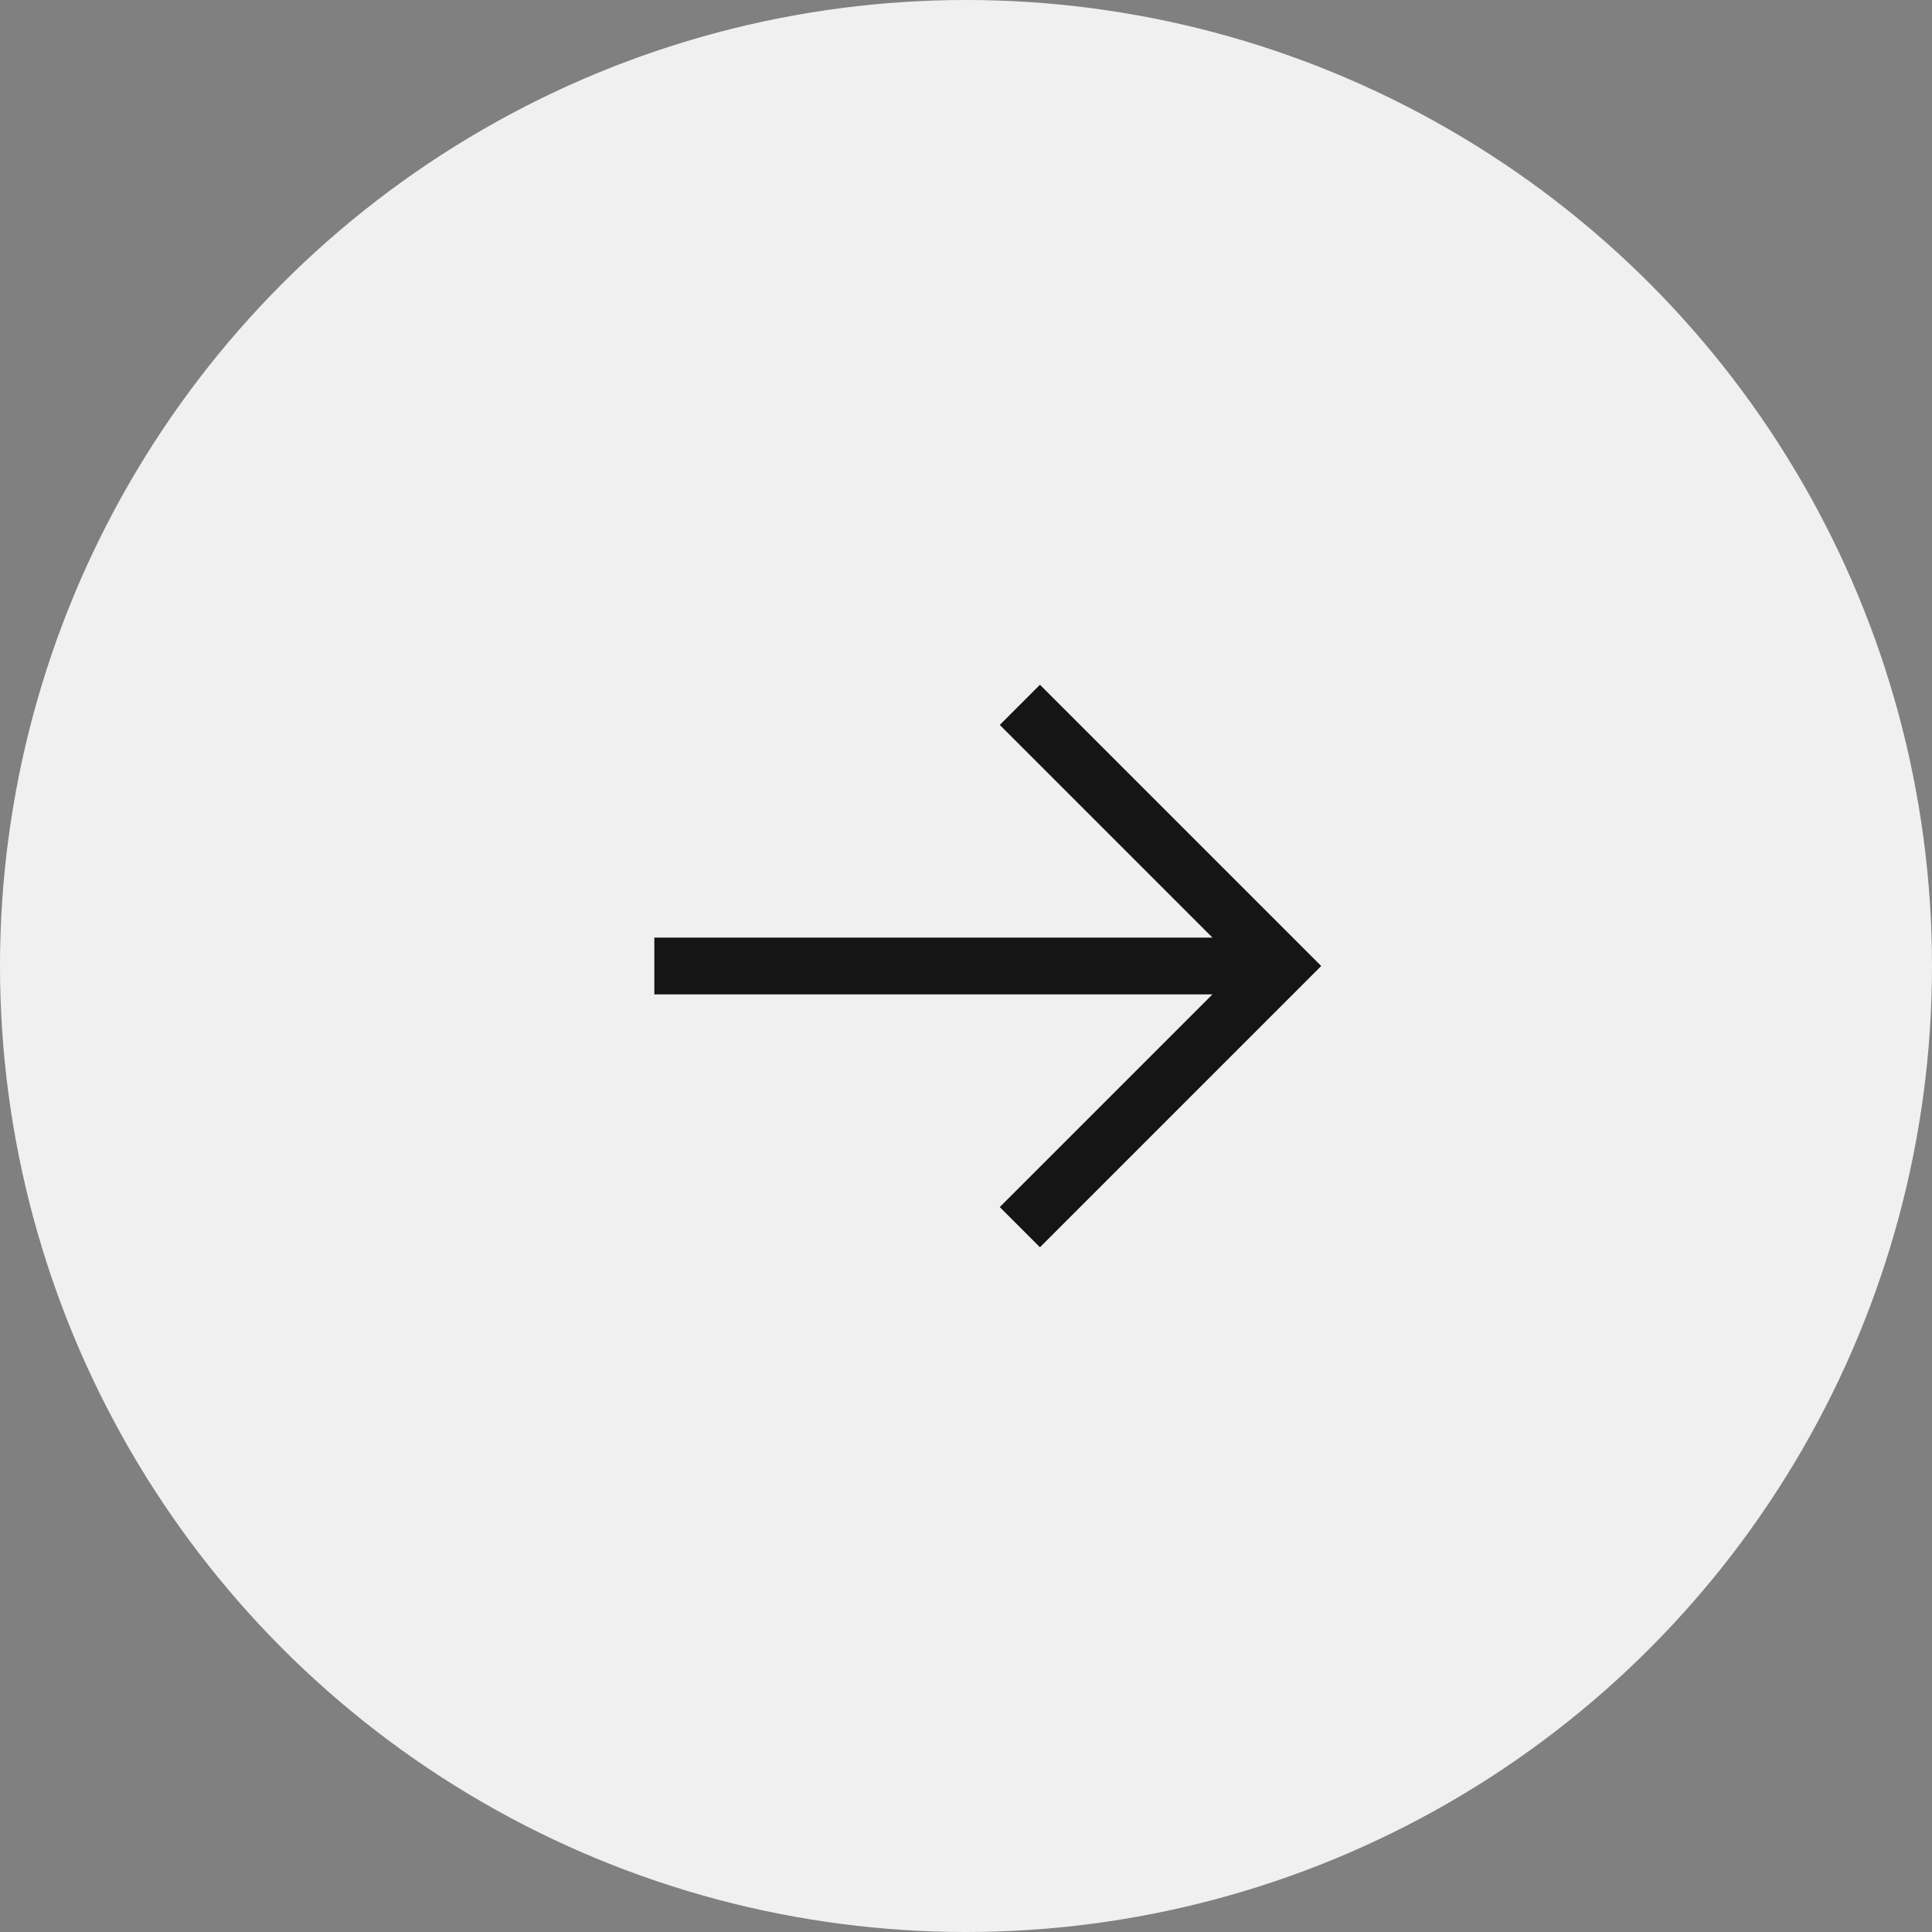
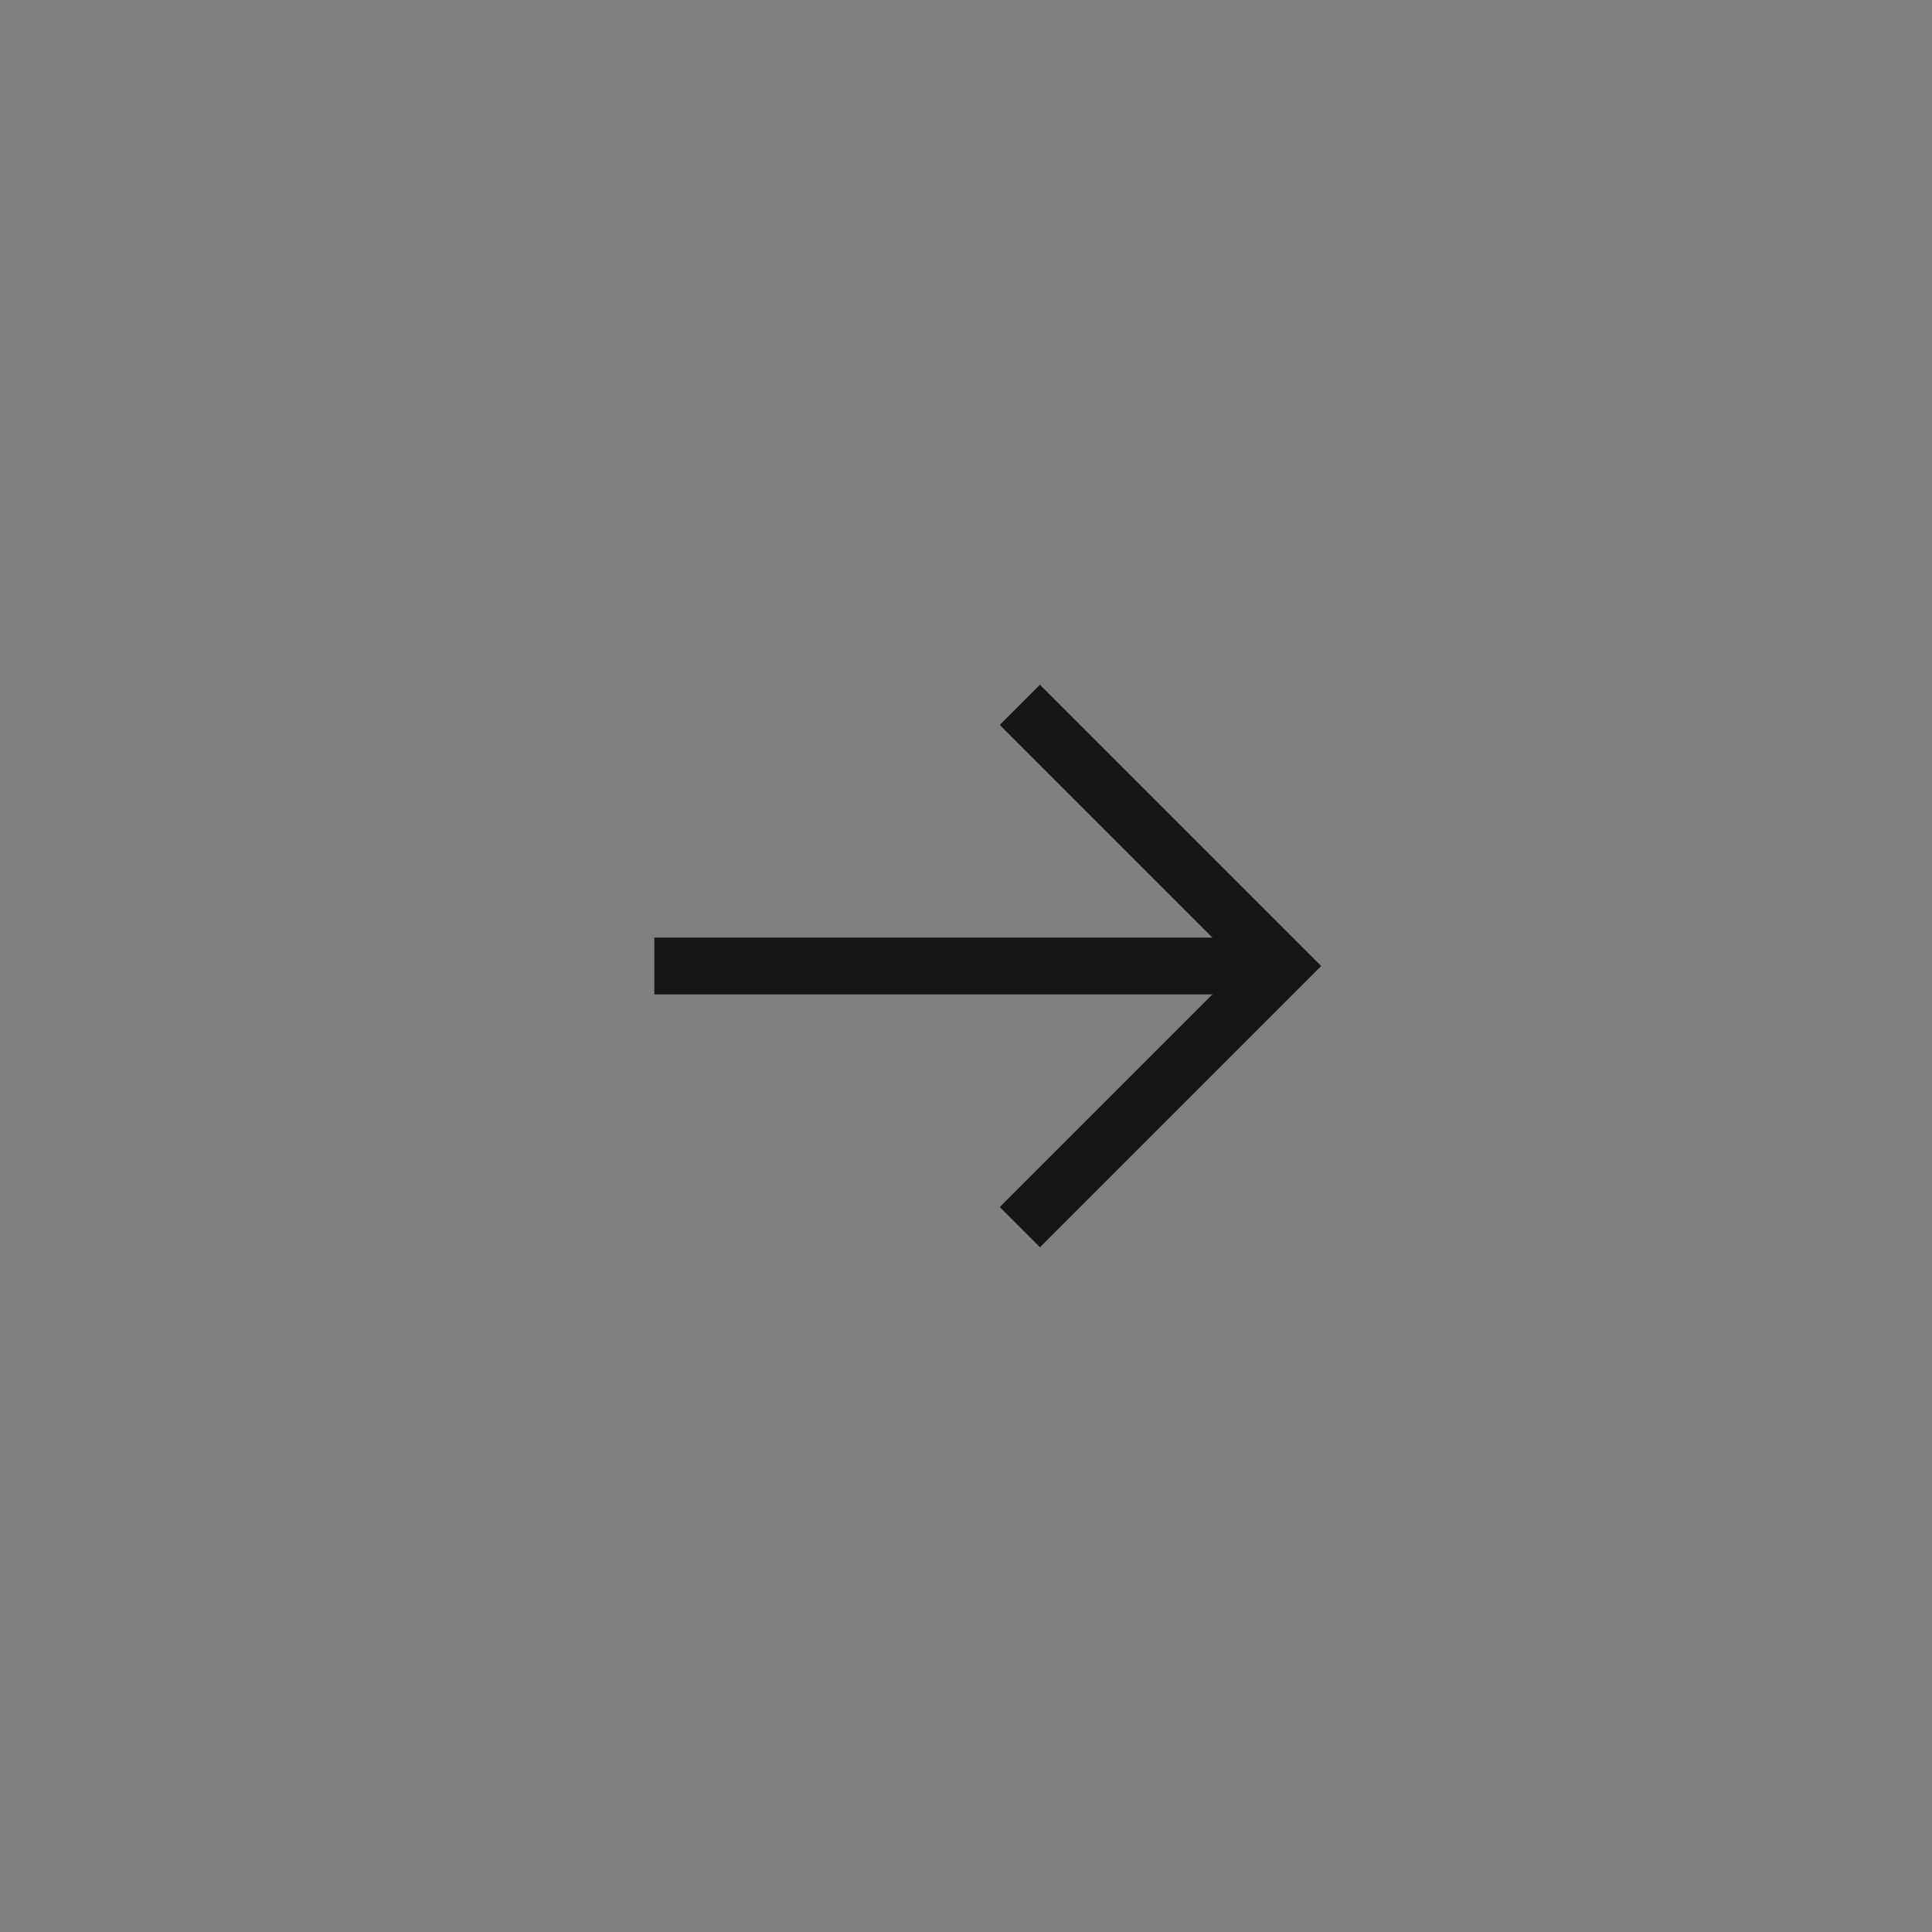
<svg xmlns="http://www.w3.org/2000/svg" width="34" height="34" fill="none">
  <rect width="100%" height="100%" fill="#808080" stroke="none" />
-   <circle cx="17" cy="17" r="17" fill="#F0F0F0" />
  <g>
    <path d="M17.948 21.596 22.544 17l-4.596-4.596M22.544 17H11.515h11.03Z" stroke="#151515" />
  </g>
  <defs>
    <clipPath id="a">
      <path fill="#F0F0F0" transform="rotate(-45 23.521 1.257)" d="M0 0h15.598v15.598H0z" />
    </clipPath>
  </defs>
</svg>